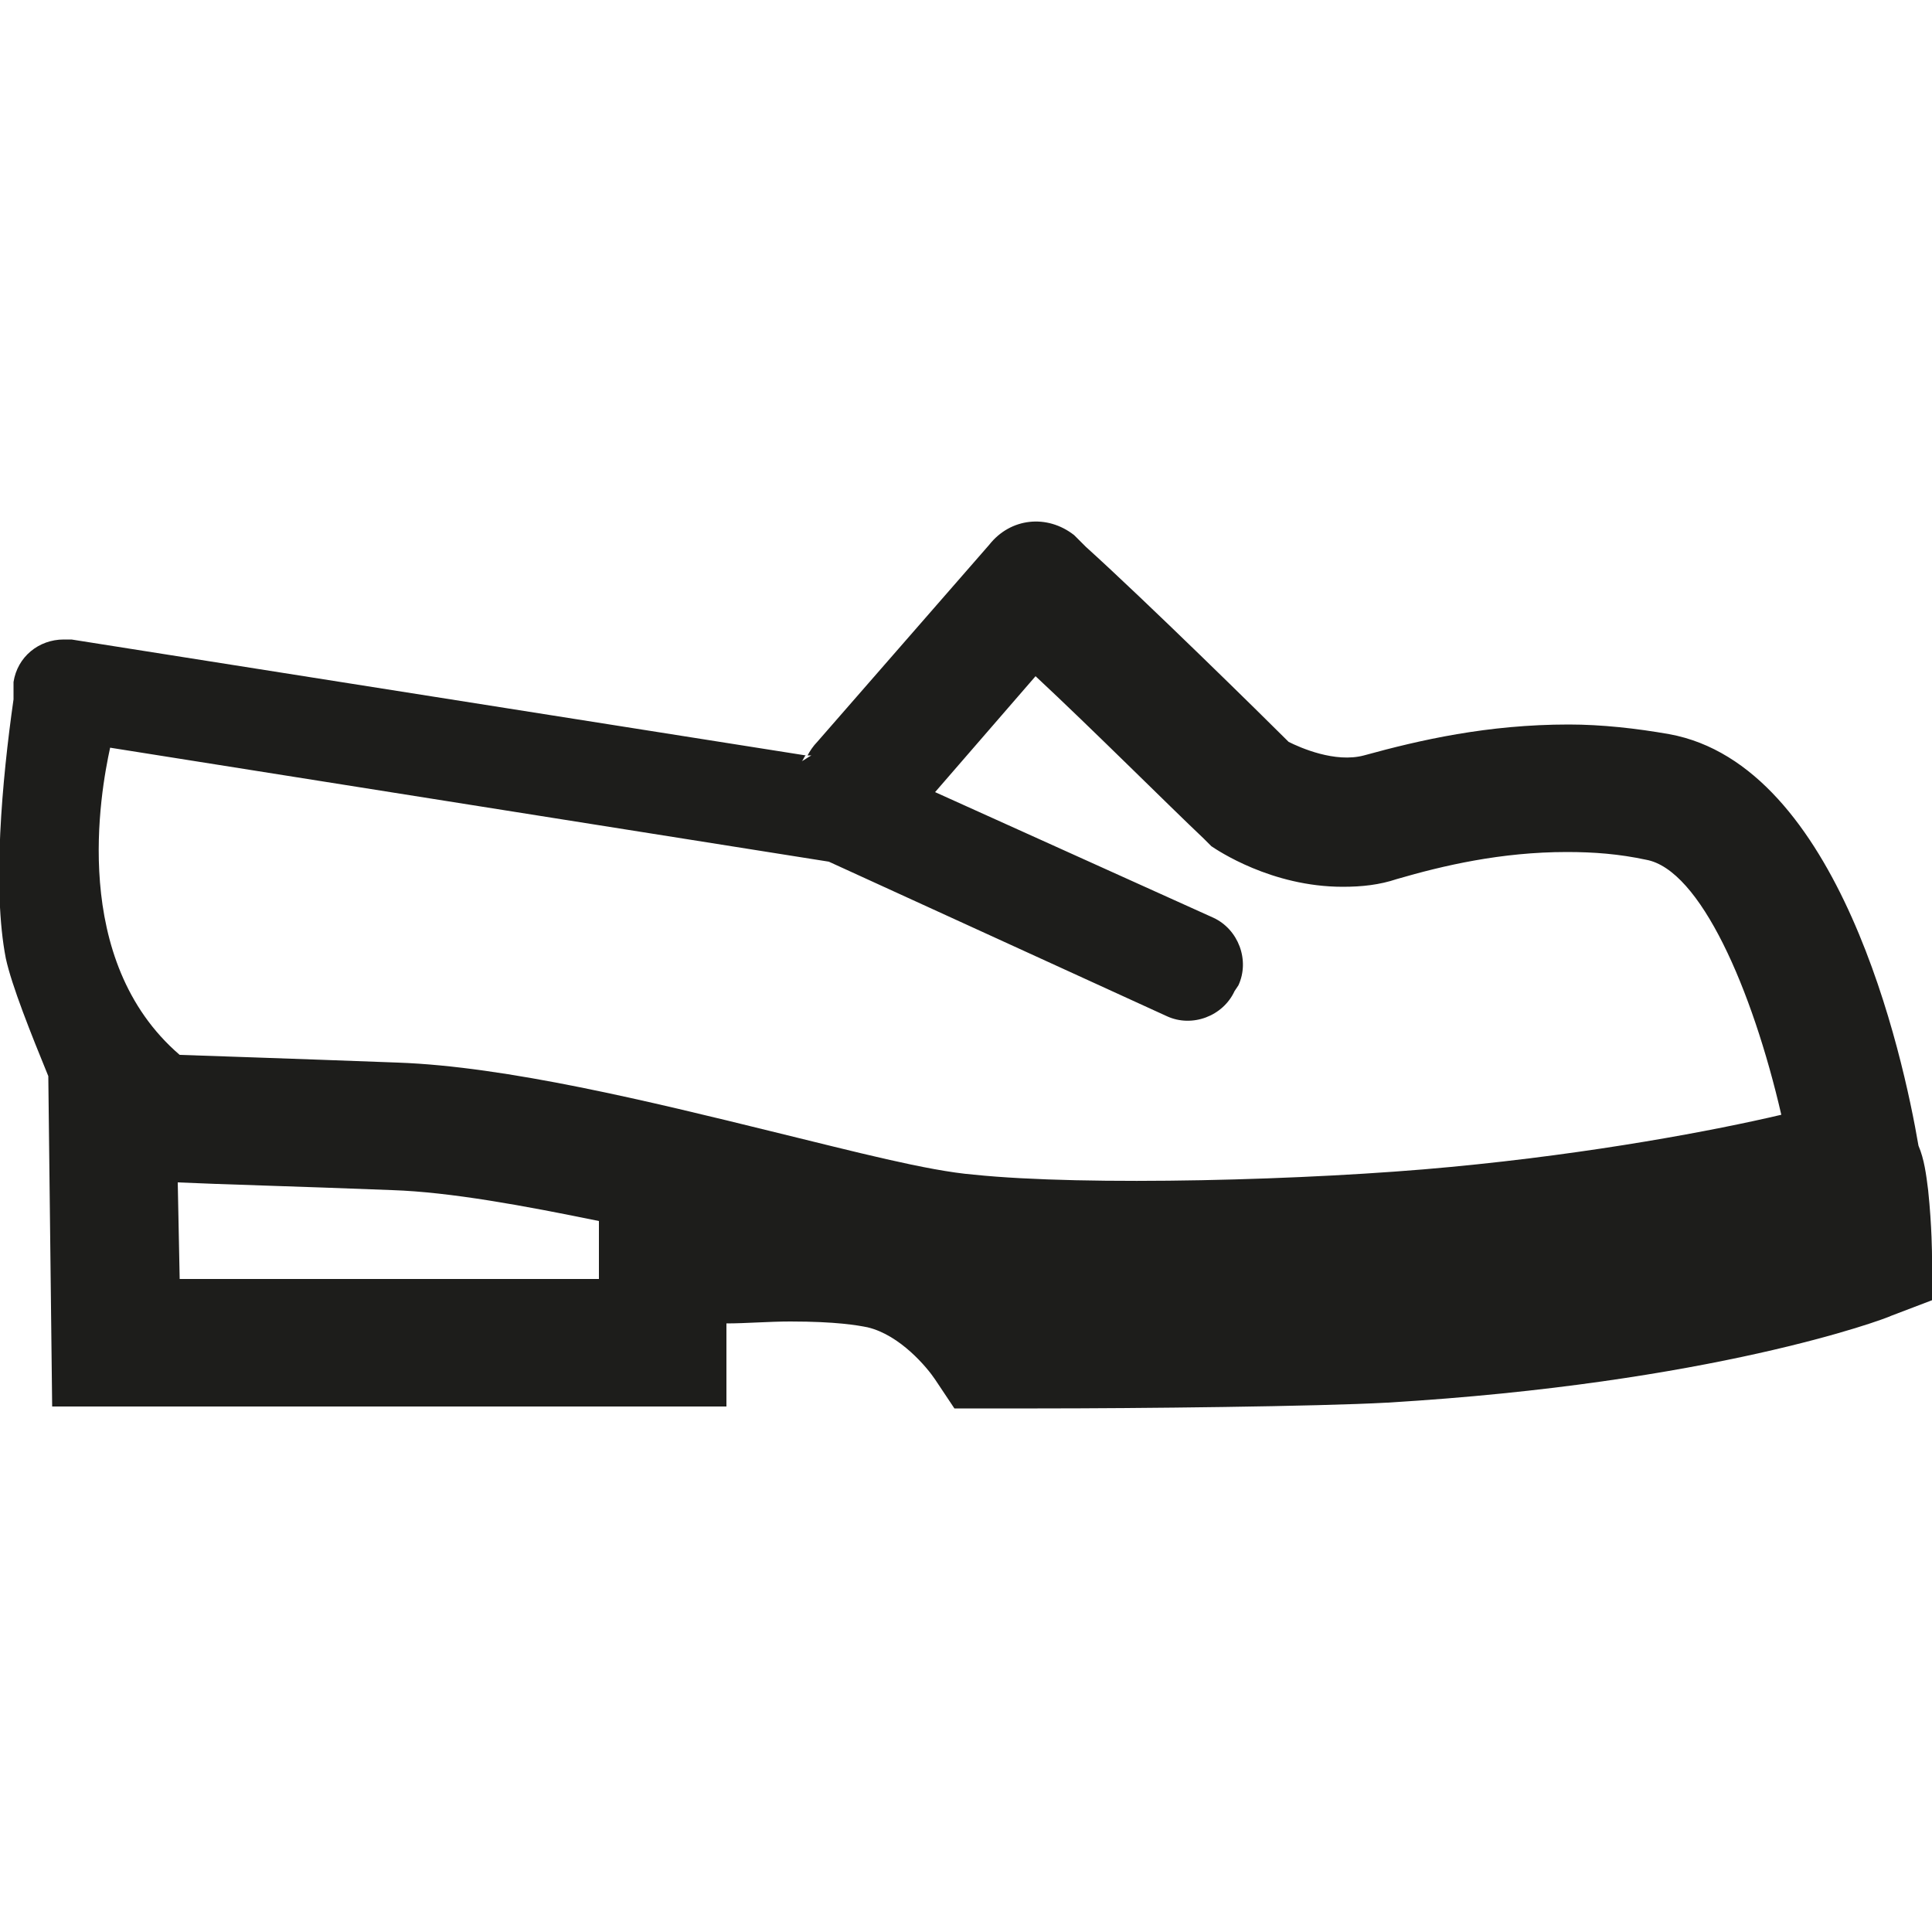
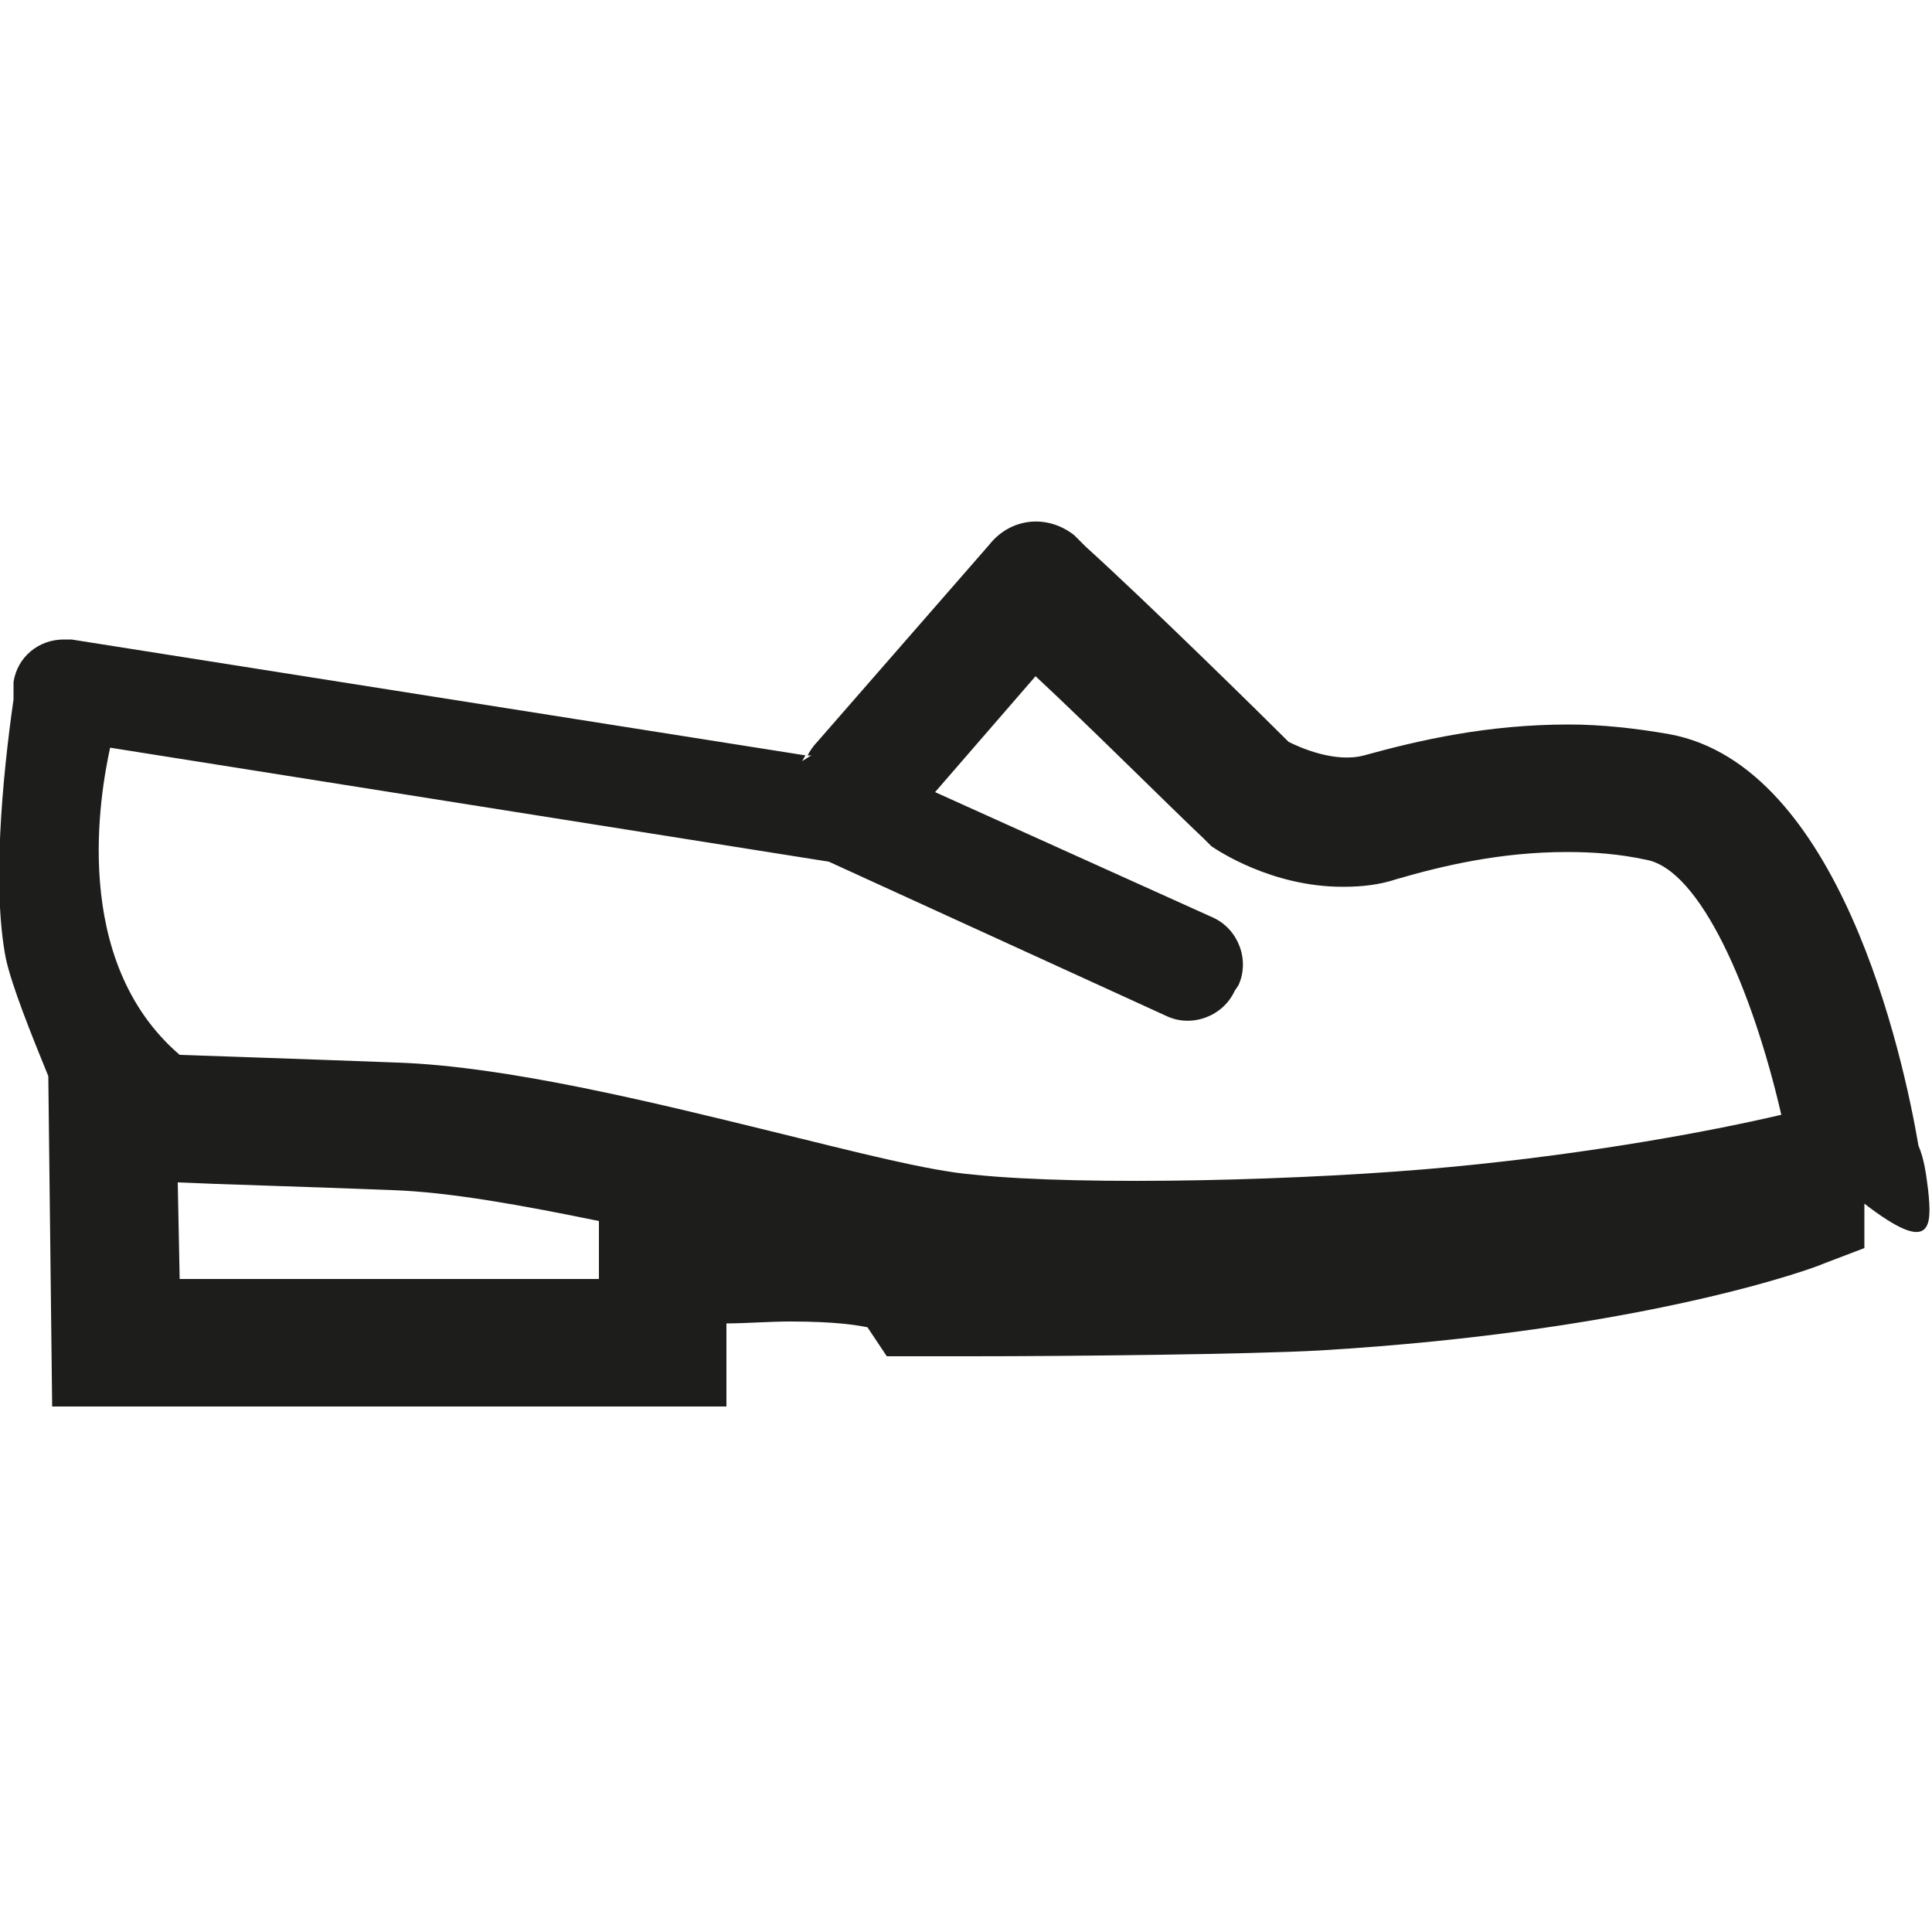
<svg xmlns="http://www.w3.org/2000/svg" version="1.1" id="Vrstva_2" x="0px" y="0px" viewBox="0 0 100 100" style="enable-background:new 0 0 100 100;" xml:space="preserve">
  <style type="text/css">
	.st0{fill:#1D1D1B;}
</style>
-   <path class="st0" d="M99.8,61.6c-0.1-0.8-0.2-1.6-0.5-2.3c-0.8-4.7-4.1-19.7-12.9-21.3c-1.7-0.3-3.5-0.5-5.2-0.5  c-4.2,0-7.7,0.8-10.6,1.6c-1.5,0.4-3.3-0.4-3.9-0.7c-1.3-1.3-7.4-7.3-10.5-10.1c-0.2-0.2-0.4-0.4-0.6-0.6c-1.4-1.1-3.3-0.9-4.4,0.5  l-8.9,10.2c-0.2,0.2-0.4,0.5-0.5,0.7l0.2,0c-0.2,0.1-0.3,0.2-0.5,0.3c0.1-0.1,0.1-0.2,0.2-0.3l-38-6c-0.1,0-0.3,0-0.4,0  c-1.3,0-2.4,0.9-2.6,2.2c0,0.3,0,0.6,0,0.9C0.1,40.4-0.4,46,0.3,49.6c0.3,1.4,1.3,3.9,2.2,6.1l0.2,17.1h34.9v-4.3  c1,0,2.2-0.1,3.3-0.1c2.4,0,3.5,0.2,4,0.3c1.7,0.4,3.1,2.1,3.5,2.7l1,1.5h4.3c5.2,0,14.5-0.1,18.1-0.3c16.8-1,25.7-4.3,26.1-4.5  l2.1-0.8v-2.3C100,65,100,63.5,99.8,61.6z M31.1,66.2H9.3l-0.1-5c2.1,0.1,6,0.2,11.1,0.4c3,0.1,6.8,0.8,10.7,1.6V66.2z M75.1,60.4  c-7.3,0.7-18.9,1-24.7,0.4c-2.4-0.2-6.2-1.2-10.3-2.2c-6.5-1.6-13.9-3.4-19.5-3.6c-5.3-0.2-11.3-0.4-11.3-0.4  C3.6,49.7,5.2,41,5.7,38.7l37.2,5.9l17.5,8c1.3,0.6,2.9,0,3.5-1.3l0.2-0.3c0.6-1.3,0-2.9-1.3-3.5L48.4,41l5.2-6  c2.9,2.7,6.9,6.7,8.7,8.4l0.4,0.4c0.3,0.2,3.1,2.1,6.8,2.1c1,0,1.9-0.1,2.8-0.4c2.4-0.7,5.4-1.4,8.8-1.4c1.4,0,2.7,0.1,4.1,0.4  c2.8,0.5,5.5,6.7,7,13.2C88.8,58.5,82.5,59.7,75.1,60.4z" />
+   <path class="st0" d="M99.8,61.6c-0.1-0.8-0.2-1.6-0.5-2.3c-0.8-4.7-4.1-19.7-12.9-21.3c-1.7-0.3-3.5-0.5-5.2-0.5  c-4.2,0-7.7,0.8-10.6,1.6c-1.5,0.4-3.3-0.4-3.9-0.7c-1.3-1.3-7.4-7.3-10.5-10.1c-0.2-0.2-0.4-0.4-0.6-0.6c-1.4-1.1-3.3-0.9-4.4,0.5  l-8.9,10.2c-0.2,0.2-0.4,0.5-0.5,0.7l0.2,0c-0.2,0.1-0.3,0.2-0.5,0.3c0.1-0.1,0.1-0.2,0.2-0.3l-38-6c-0.1,0-0.3,0-0.4,0  c-1.3,0-2.4,0.9-2.6,2.2c0,0.3,0,0.6,0,0.9C0.1,40.4-0.4,46,0.3,49.6c0.3,1.4,1.3,3.9,2.2,6.1l0.2,17.1h34.9v-4.3  c1,0,2.2-0.1,3.3-0.1c2.4,0,3.5,0.2,4,0.3l1,1.5h4.3c5.2,0,14.5-0.1,18.1-0.3c16.8-1,25.7-4.3,26.1-4.5  l2.1-0.8v-2.3C100,65,100,63.5,99.8,61.6z M31.1,66.2H9.3l-0.1-5c2.1,0.1,6,0.2,11.1,0.4c3,0.1,6.8,0.8,10.7,1.6V66.2z M75.1,60.4  c-7.3,0.7-18.9,1-24.7,0.4c-2.4-0.2-6.2-1.2-10.3-2.2c-6.5-1.6-13.9-3.4-19.5-3.6c-5.3-0.2-11.3-0.4-11.3-0.4  C3.6,49.7,5.2,41,5.7,38.7l37.2,5.9l17.5,8c1.3,0.6,2.9,0,3.5-1.3l0.2-0.3c0.6-1.3,0-2.9-1.3-3.5L48.4,41l5.2-6  c2.9,2.7,6.9,6.7,8.7,8.4l0.4,0.4c0.3,0.2,3.1,2.1,6.8,2.1c1,0,1.9-0.1,2.8-0.4c2.4-0.7,5.4-1.4,8.8-1.4c1.4,0,2.7,0.1,4.1,0.4  c2.8,0.5,5.5,6.7,7,13.2C88.8,58.5,82.5,59.7,75.1,60.4z" />
</svg>